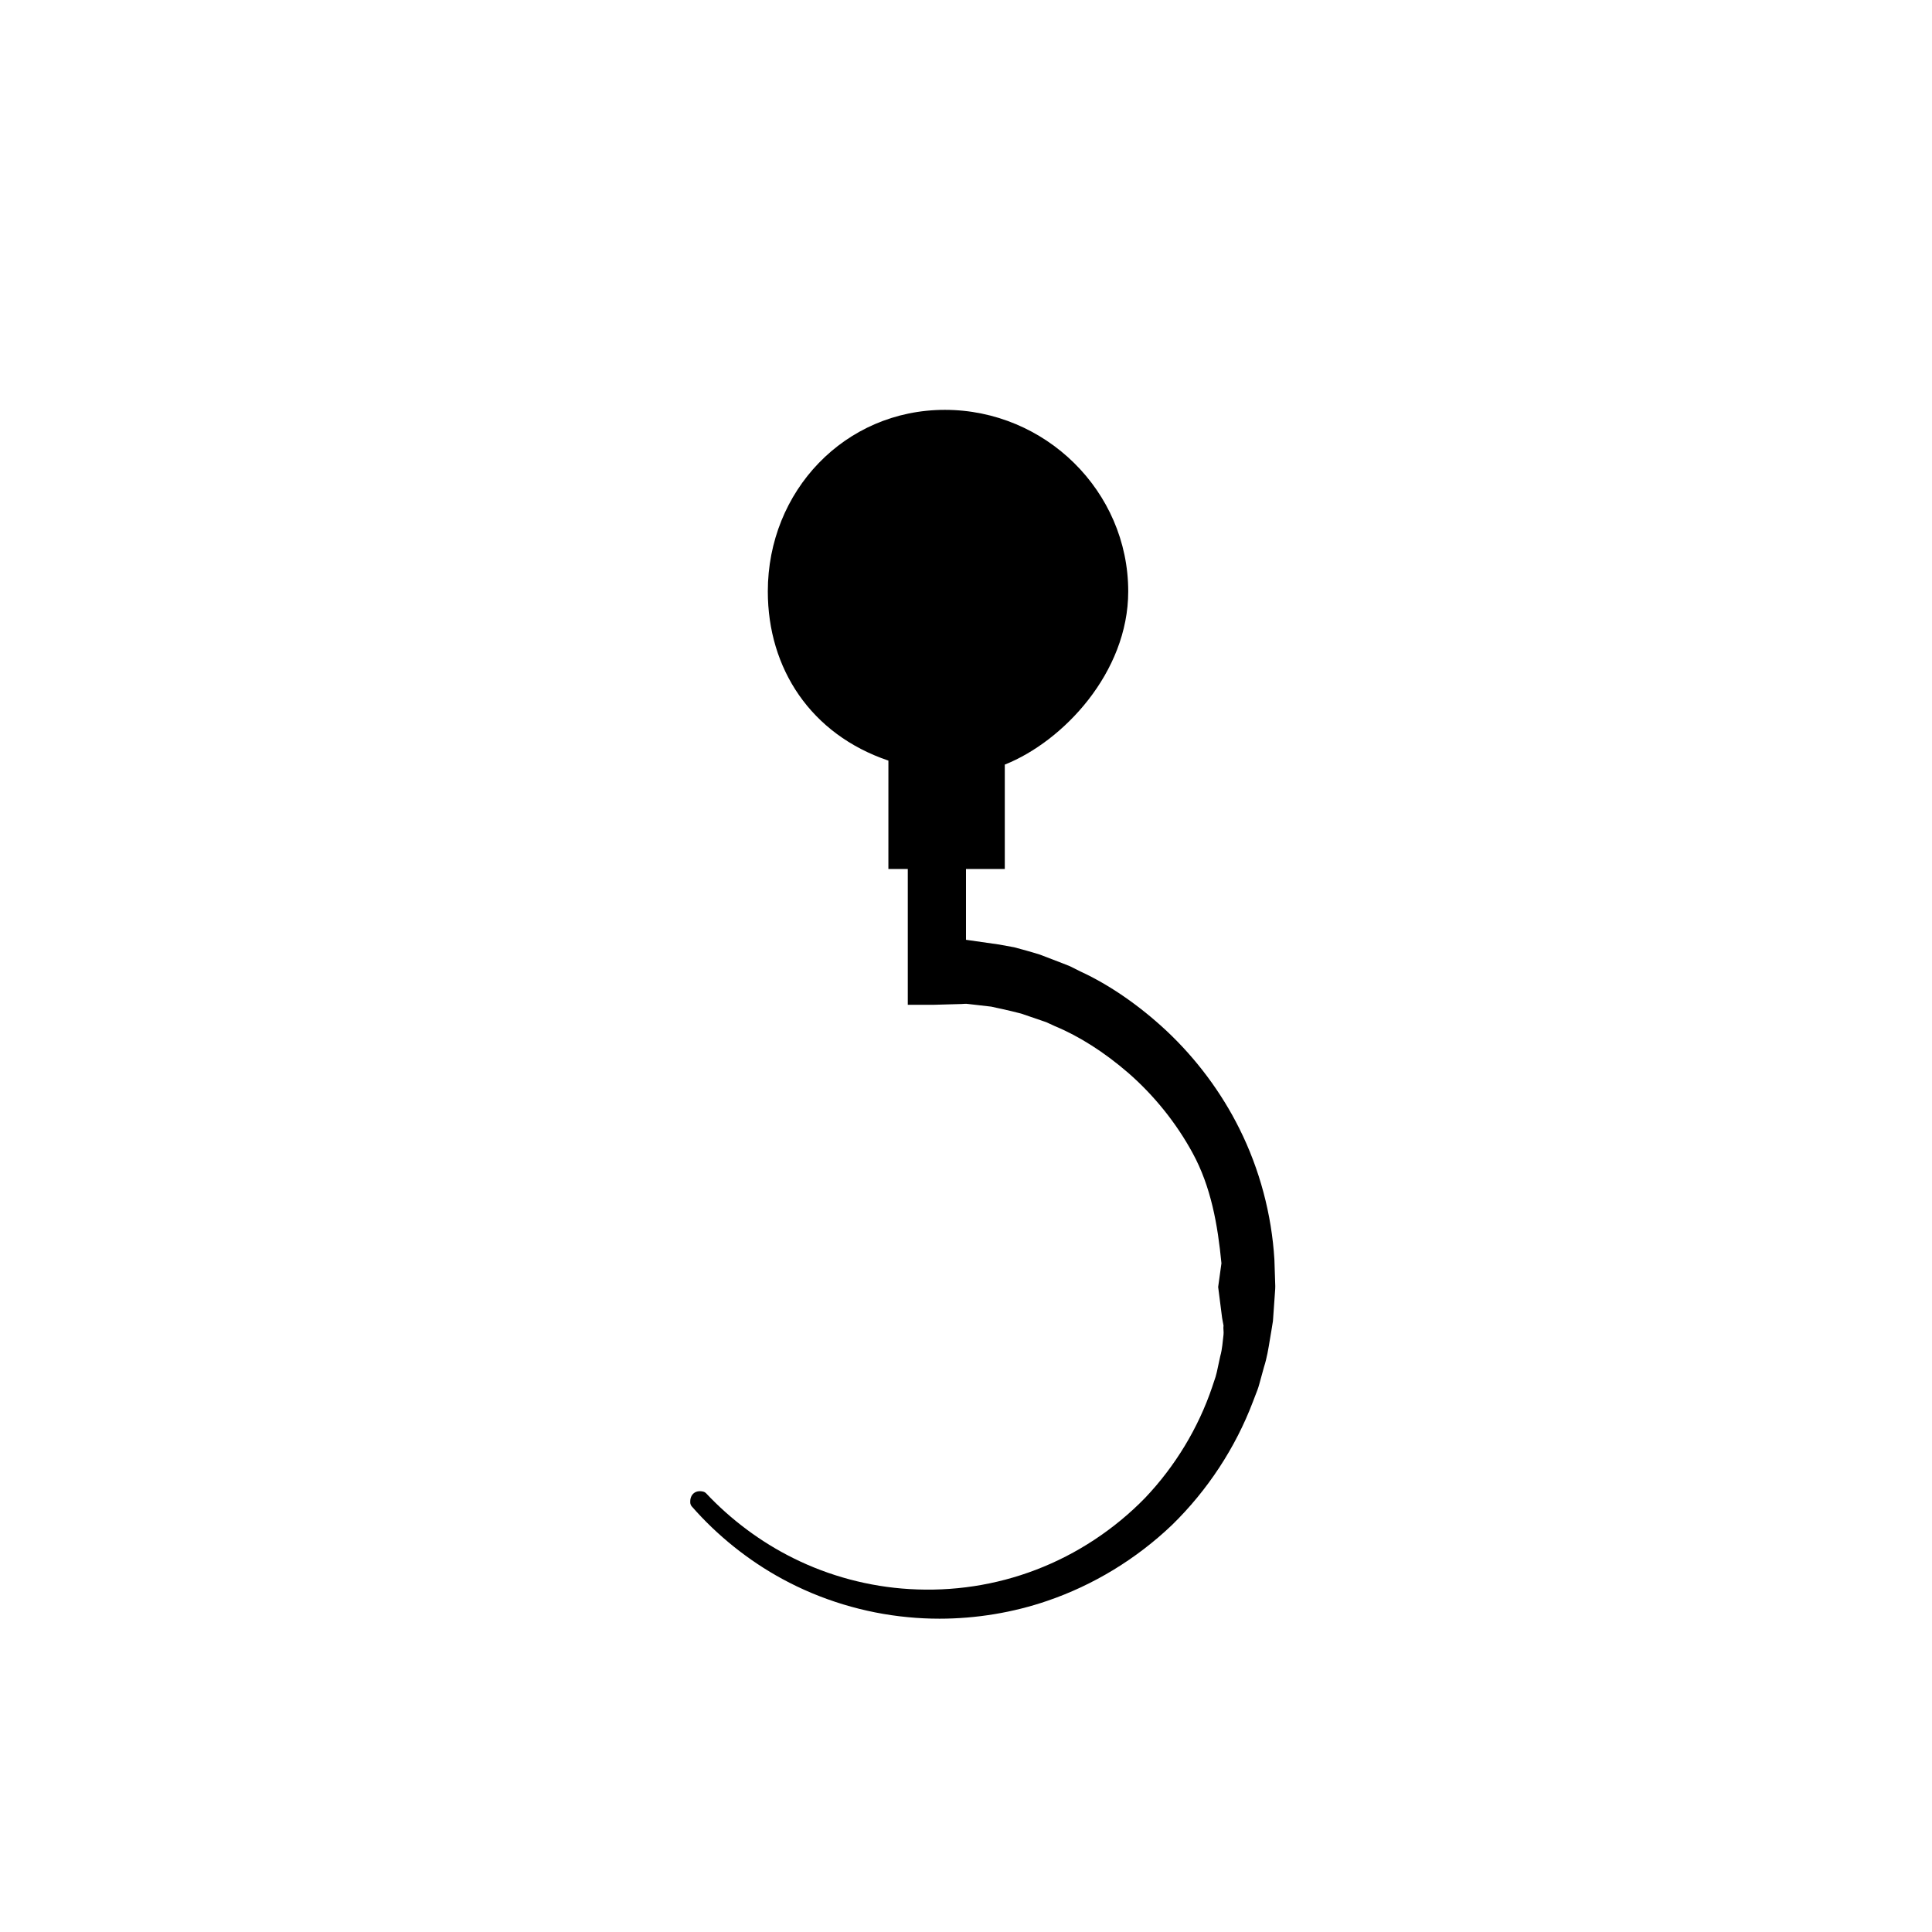
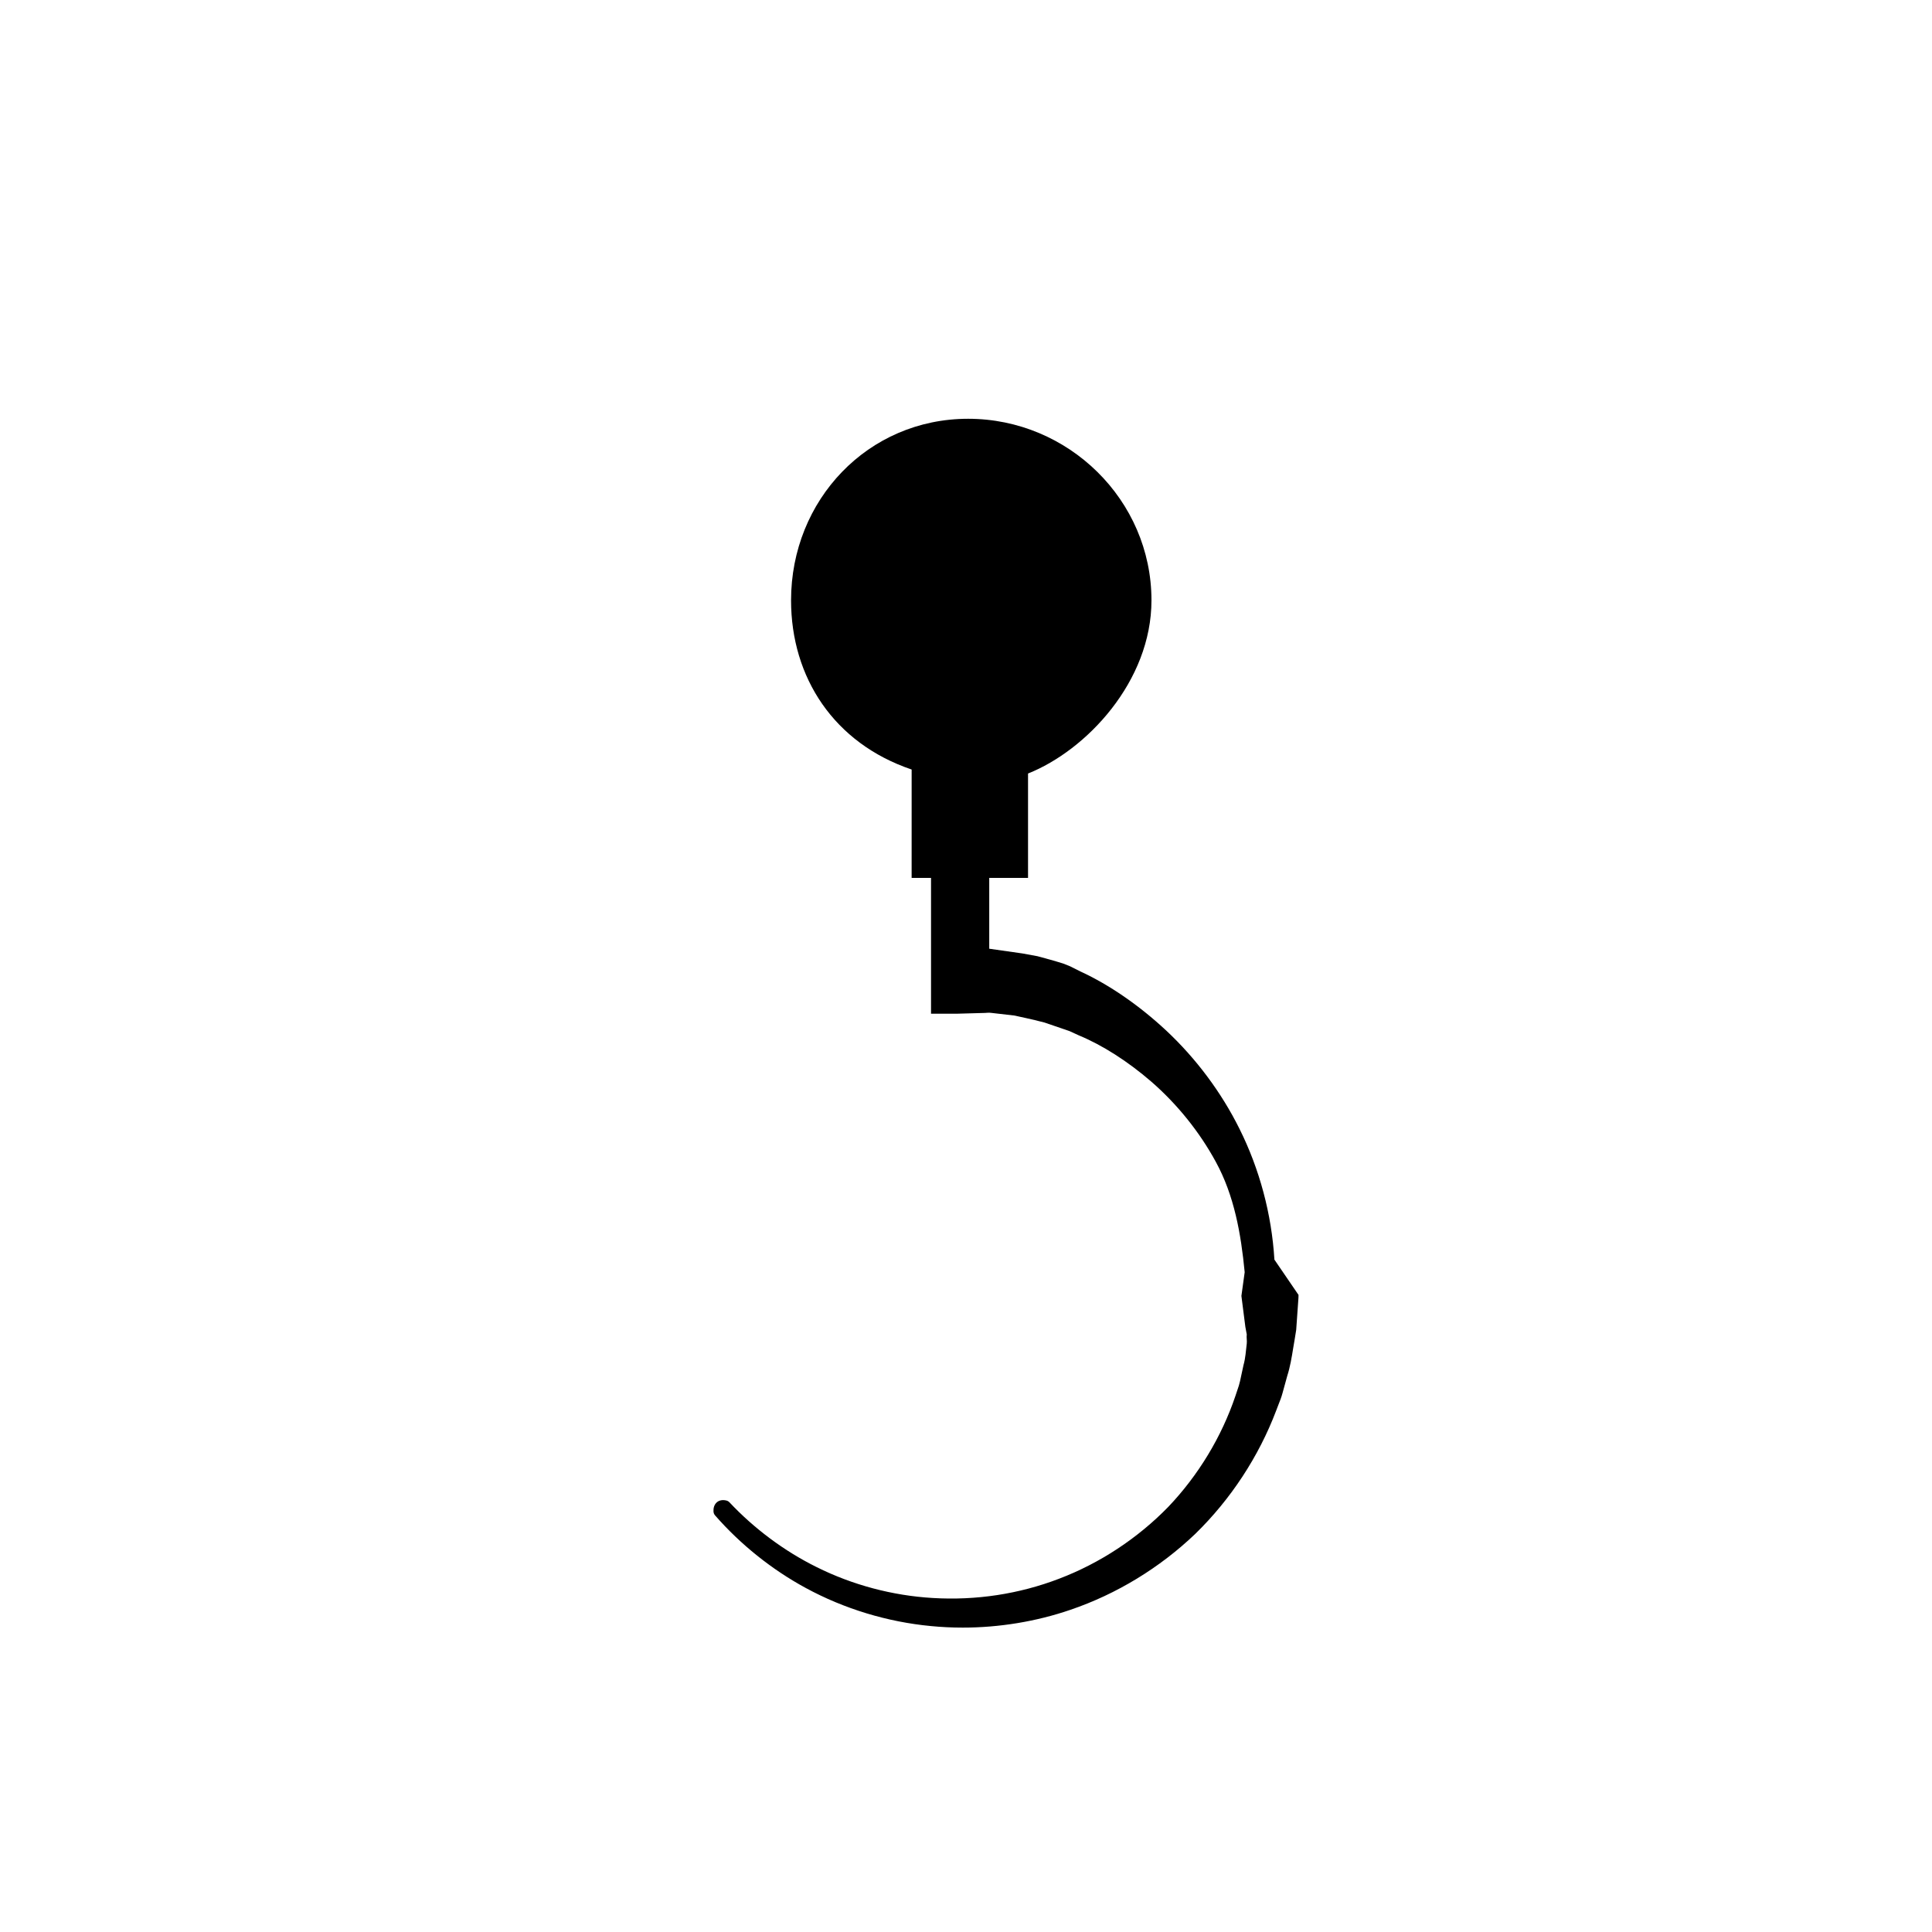
<svg xmlns="http://www.w3.org/2000/svg" fill="#000000" width="800px" height="800px" version="1.1" viewBox="144 144 512 512">
-   <path d="m481.73 477.81c-0.719-12-3.926-24.008-9.281-34.711-4.769-9.594-11.469-18.578-19.387-25.988-7.203-6.707-15.066-12.121-22.703-15.645l-2.766-1.383c-0.613-0.262-1.223-0.5-1.824-0.73l-6.16-2.363c-2.391-0.754-4.68-1.371-6.828-1.949l-4.019-0.734-8.762-1.25v-18.766h10.281v-27.664c15.422-6.129 32.711-24.363 32.711-45.902 0-26.566-22.02-48.109-48.586-48.109s-46.926 21.539-46.926 48.109c0 20.457 11.391 37.883 31.957 44.844l-0.004 28.723h5.141v35.988h6.879l6.852-0.191c0.777 0.02 1.566-0.164 2.297-0.02l6.117 0.703c0.91 0.23 1.867 0.395 2.859 0.629 1.621 0.371 3.336 0.75 5.031 1.207l5.281 1.805c0.484 0.16 0.965 0.32 1.363 0.469l2.387 1.094c6.359 2.633 13.039 6.891 19.312 12.312 6.867 5.969 12.781 13.32 17.094 21.258 4.883 8.926 6.668 19.051 7.648 29.238l-0.863 6.242v0.082l1.043 8.168 0.371 2.012c-0.117 0.801 0.102 1.609 0 2.422-0.246 1.941-0.32 3.773-0.867 5.707l-0.91 4.215c-0.184 0.84-0.438 1.645-0.734 2.461-0.184 0.508-0.344 1.012-0.5 1.5-3.66 10.832-9.809 20.996-17.777 29.371-8.121 8.34-18.117 14.926-28.934 19.047-10.621 4.07-22.039 5.805-33.508 5.109-10.637-0.621-21.273-3.453-30.777-8.195-8.539-4.227-16.539-10.18-23.133-17.211-0.195-0.199-0.434-0.34-0.699-0.406-1.191-0.309-2.223-0.035-2.852 0.711-0.793 0.938-0.637 2.191-0.598 2.438 0.047 0.262 0.164 0.516 0.34 0.719 6.766 7.758 15.098 14.426 24.078 19.289 10.137 5.512 21.617 9.008 33.195 10.098 2.766 0.273 5.594 0.406 8.414 0.406 9.68 0 19.539-1.625 28.523-4.715 12.219-4.152 23.668-11.113 33.113-20.141 9.387-9.16 16.797-20.449 21.426-32.66 0.18-0.516 0.379-1.02 0.582-1.523 0.395-0.992 0.809-2.027 1.09-3.094l1.254-4.559c0.77-2.387 1.184-4.918 1.578-7.367 0.129-0.77 0.25-1.539 0.391-2.312l0.406-2.523 0.586-8.332c0-0.012 0.016-0.297 0.016-0.312l0.012-0.629z" />
+   <path d="m481.73 477.81c-0.719-12-3.926-24.008-9.281-34.711-4.769-9.594-11.469-18.578-19.387-25.988-7.203-6.707-15.066-12.121-22.703-15.645l-2.766-1.383c-0.613-0.262-1.223-0.5-1.824-0.73c-2.391-0.754-4.68-1.371-6.828-1.949l-4.019-0.734-8.762-1.25v-18.766h10.281v-27.664c15.422-6.129 32.711-24.363 32.711-45.902 0-26.566-22.02-48.109-48.586-48.109s-46.926 21.539-46.926 48.109c0 20.457 11.391 37.883 31.957 44.844l-0.004 28.723h5.141v35.988h6.879l6.852-0.191c0.777 0.02 1.566-0.164 2.297-0.02l6.117 0.703c0.91 0.23 1.867 0.395 2.859 0.629 1.621 0.371 3.336 0.75 5.031 1.207l5.281 1.805c0.484 0.16 0.965 0.32 1.363 0.469l2.387 1.094c6.359 2.633 13.039 6.891 19.312 12.312 6.867 5.969 12.781 13.32 17.094 21.258 4.883 8.926 6.668 19.051 7.648 29.238l-0.863 6.242v0.082l1.043 8.168 0.371 2.012c-0.117 0.801 0.102 1.609 0 2.422-0.246 1.941-0.32 3.773-0.867 5.707l-0.91 4.215c-0.184 0.84-0.438 1.645-0.734 2.461-0.184 0.508-0.344 1.012-0.5 1.5-3.66 10.832-9.809 20.996-17.777 29.371-8.121 8.34-18.117 14.926-28.934 19.047-10.621 4.07-22.039 5.805-33.508 5.109-10.637-0.621-21.273-3.453-30.777-8.195-8.539-4.227-16.539-10.18-23.133-17.211-0.195-0.199-0.434-0.34-0.699-0.406-1.191-0.309-2.223-0.035-2.852 0.711-0.793 0.938-0.637 2.191-0.598 2.438 0.047 0.262 0.164 0.516 0.34 0.719 6.766 7.758 15.098 14.426 24.078 19.289 10.137 5.512 21.617 9.008 33.195 10.098 2.766 0.273 5.594 0.406 8.414 0.406 9.68 0 19.539-1.625 28.523-4.715 12.219-4.152 23.668-11.113 33.113-20.141 9.387-9.16 16.797-20.449 21.426-32.66 0.18-0.516 0.379-1.02 0.582-1.523 0.395-0.992 0.809-2.027 1.09-3.094l1.254-4.559c0.77-2.387 1.184-4.918 1.578-7.367 0.129-0.77 0.25-1.539 0.391-2.312l0.406-2.523 0.586-8.332c0-0.012 0.016-0.297 0.016-0.312l0.012-0.629z" />
</svg>